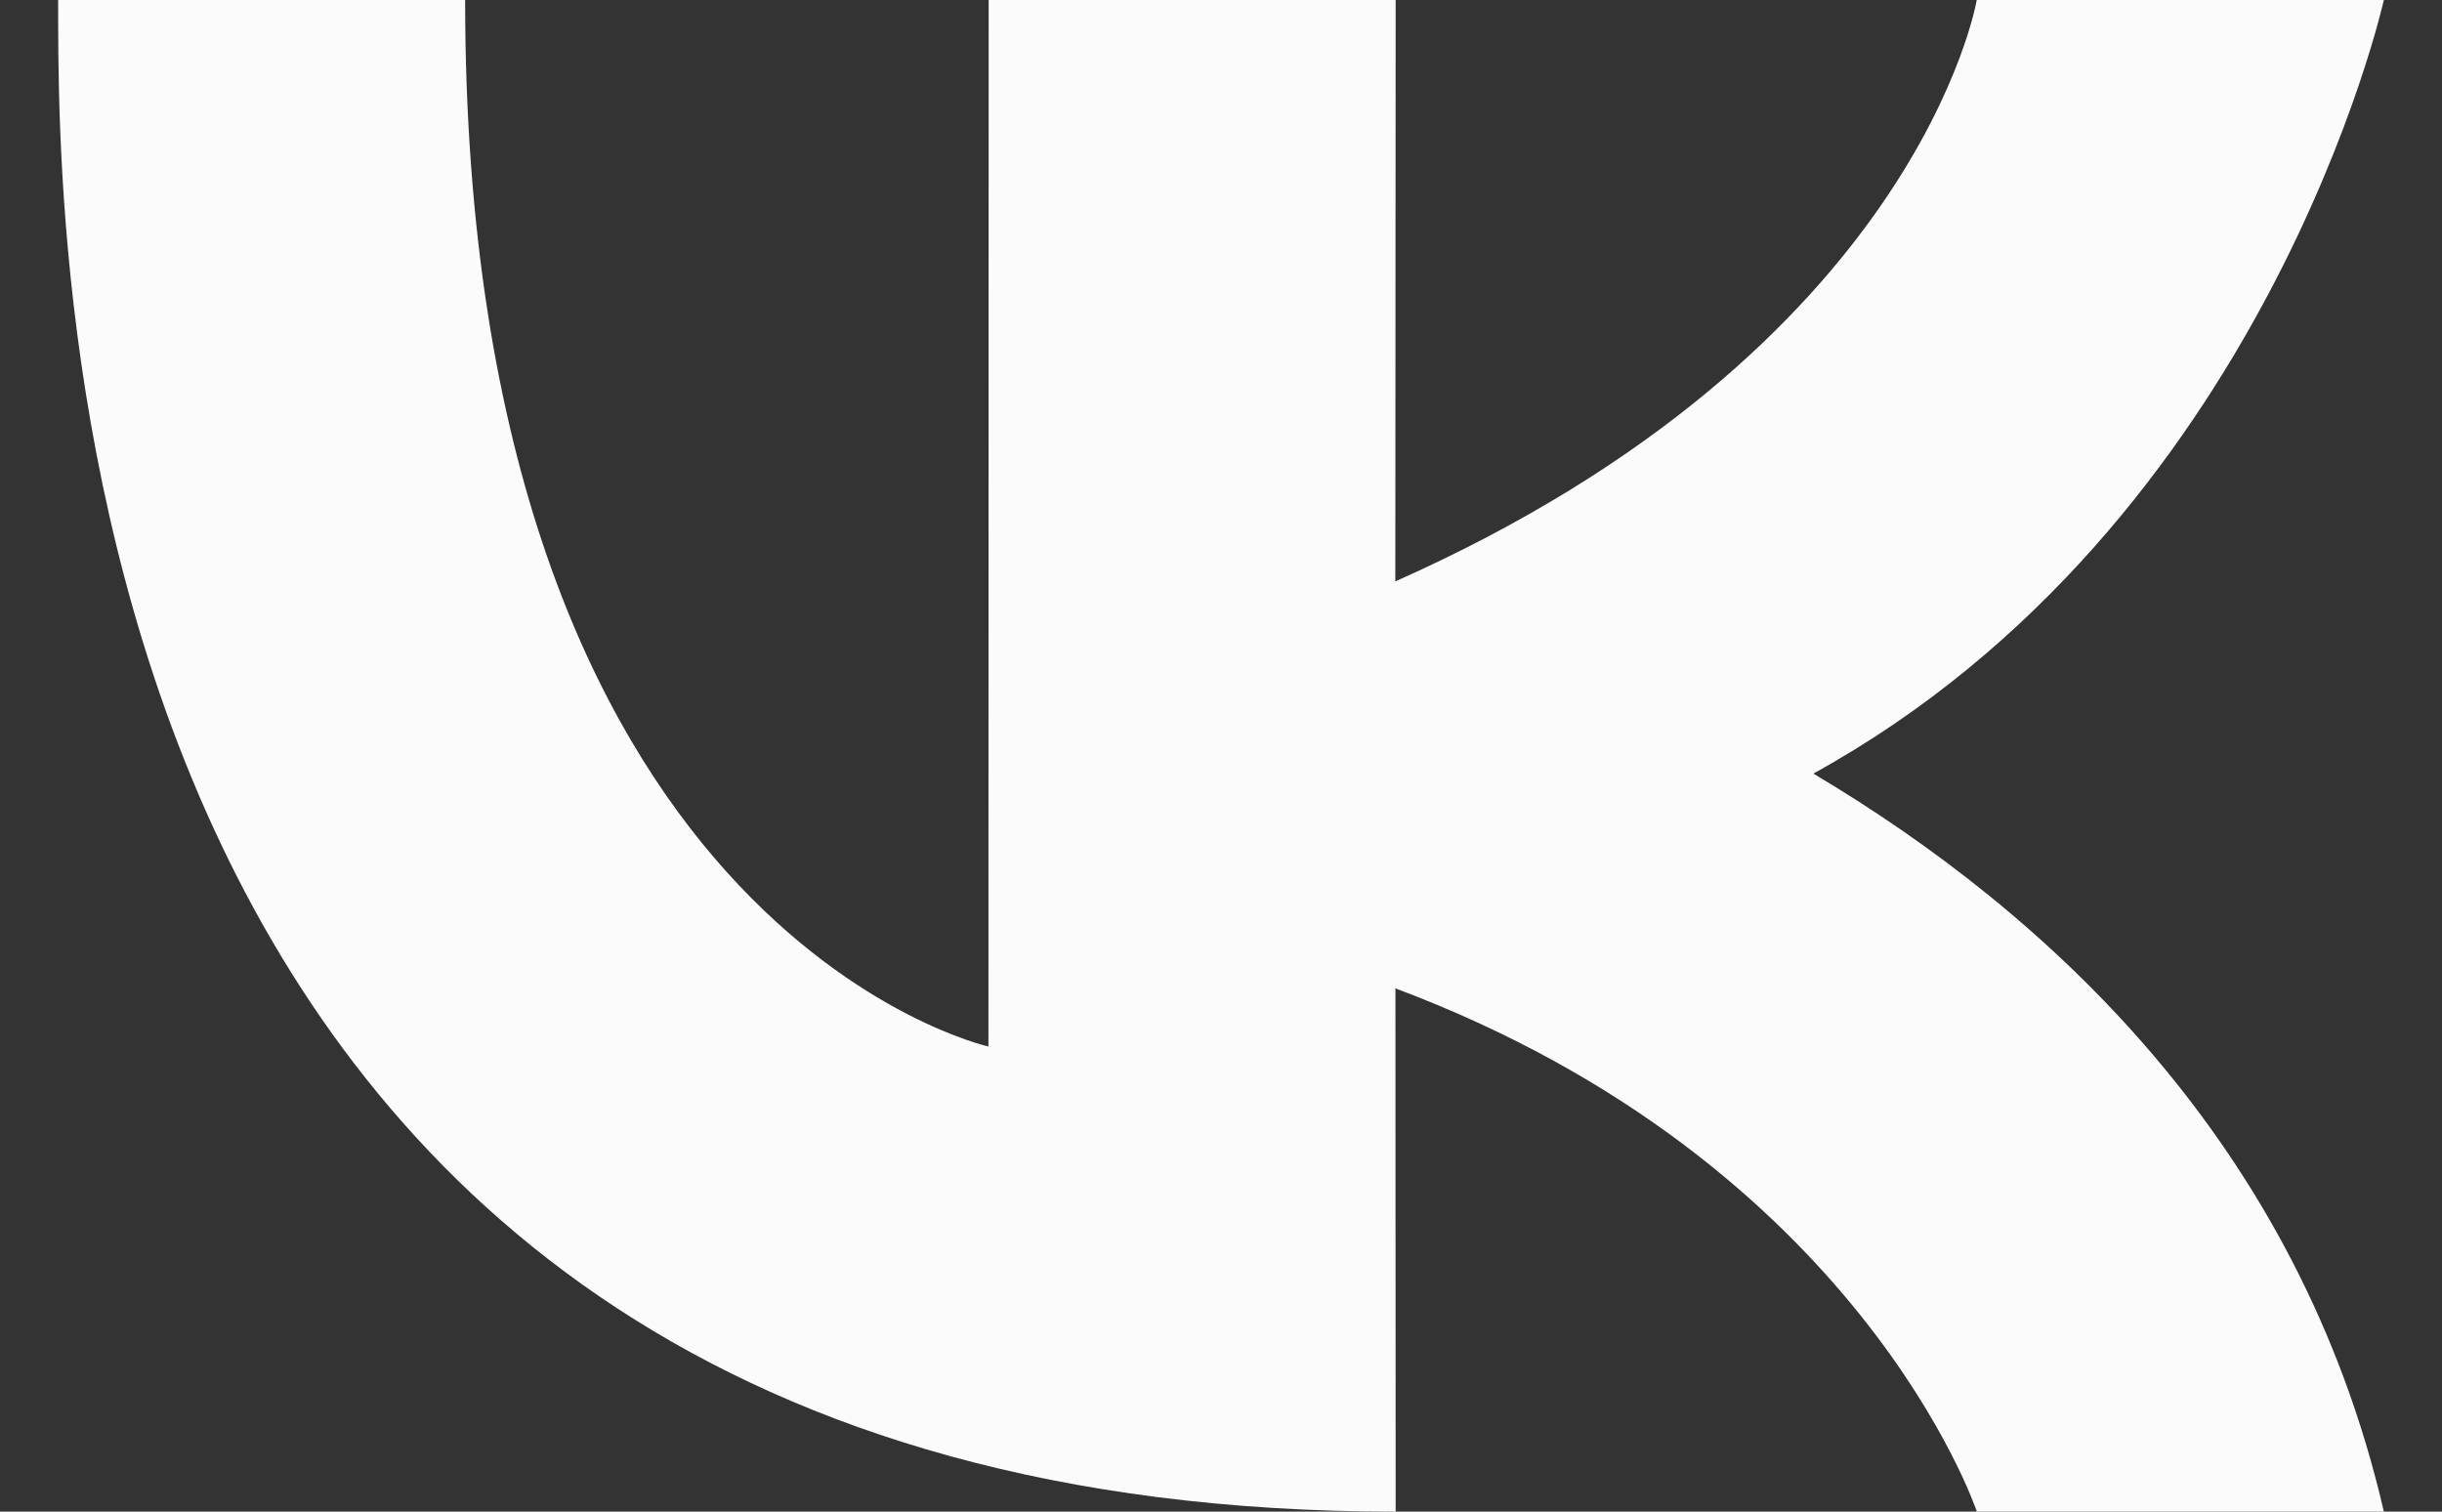
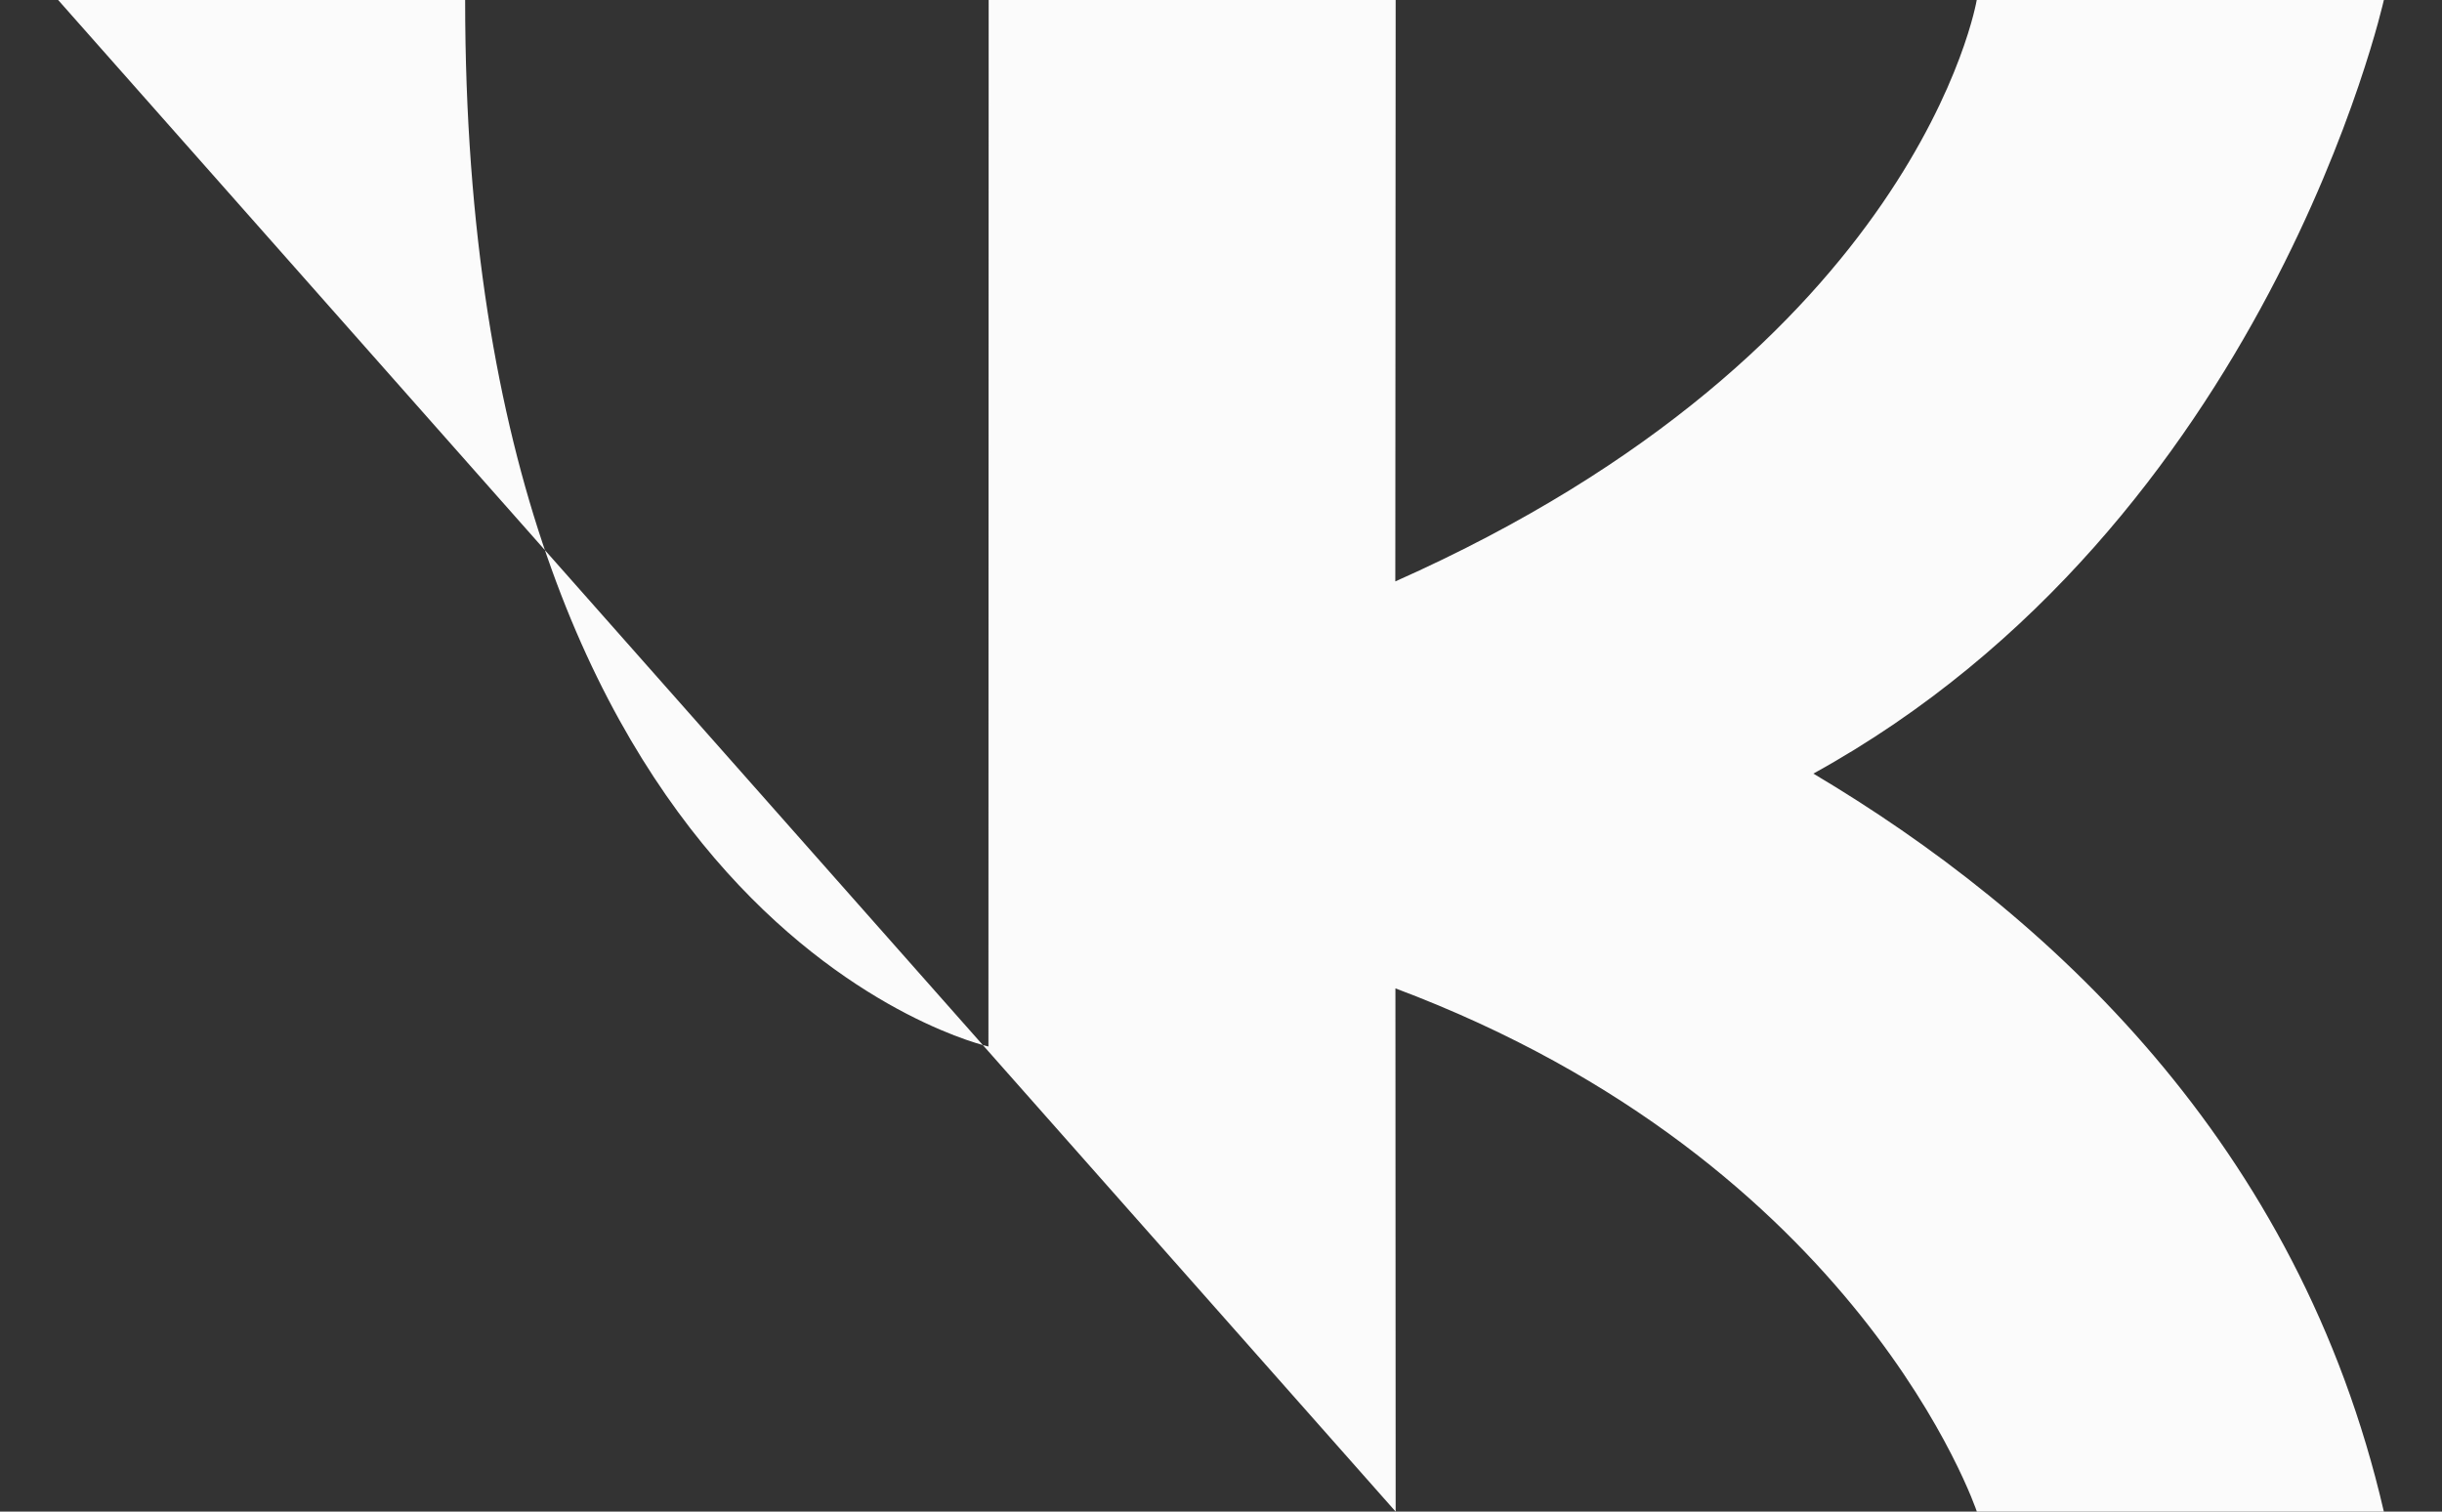
<svg xmlns="http://www.w3.org/2000/svg" width="21" height="13" viewBox="0 0 21 13" fill="none">
  <rect x="0" y="0" width="21" height="13" fill="#333333" stroke="none" />
-   <path d="M0.5 0H4C4 8 8.5 9 8.5 9L8.502 0H12.002L11.999 5C16.499 3 16.999 0 16.999 0H20.5C20.5 0 19.5 4.5 15.594 6.653C17.61 7.851 19.768 9.831 20.5 13H17C17 13 16 10 12 8.5L12.002 13C0.387 13 0.502 2 0.5 0Z" fill="#FBFBFB" />
+   <path d="M0.5 0H4C4 8 8.5 9 8.5 9L8.502 0H12.002L11.999 5C16.499 3 16.999 0 16.999 0H20.5C20.5 0 19.5 4.5 15.594 6.653C17.61 7.851 19.768 9.831 20.5 13H17C17 13 16 10 12 8.5L12.002 13Z" fill="#FBFBFB" />
</svg>